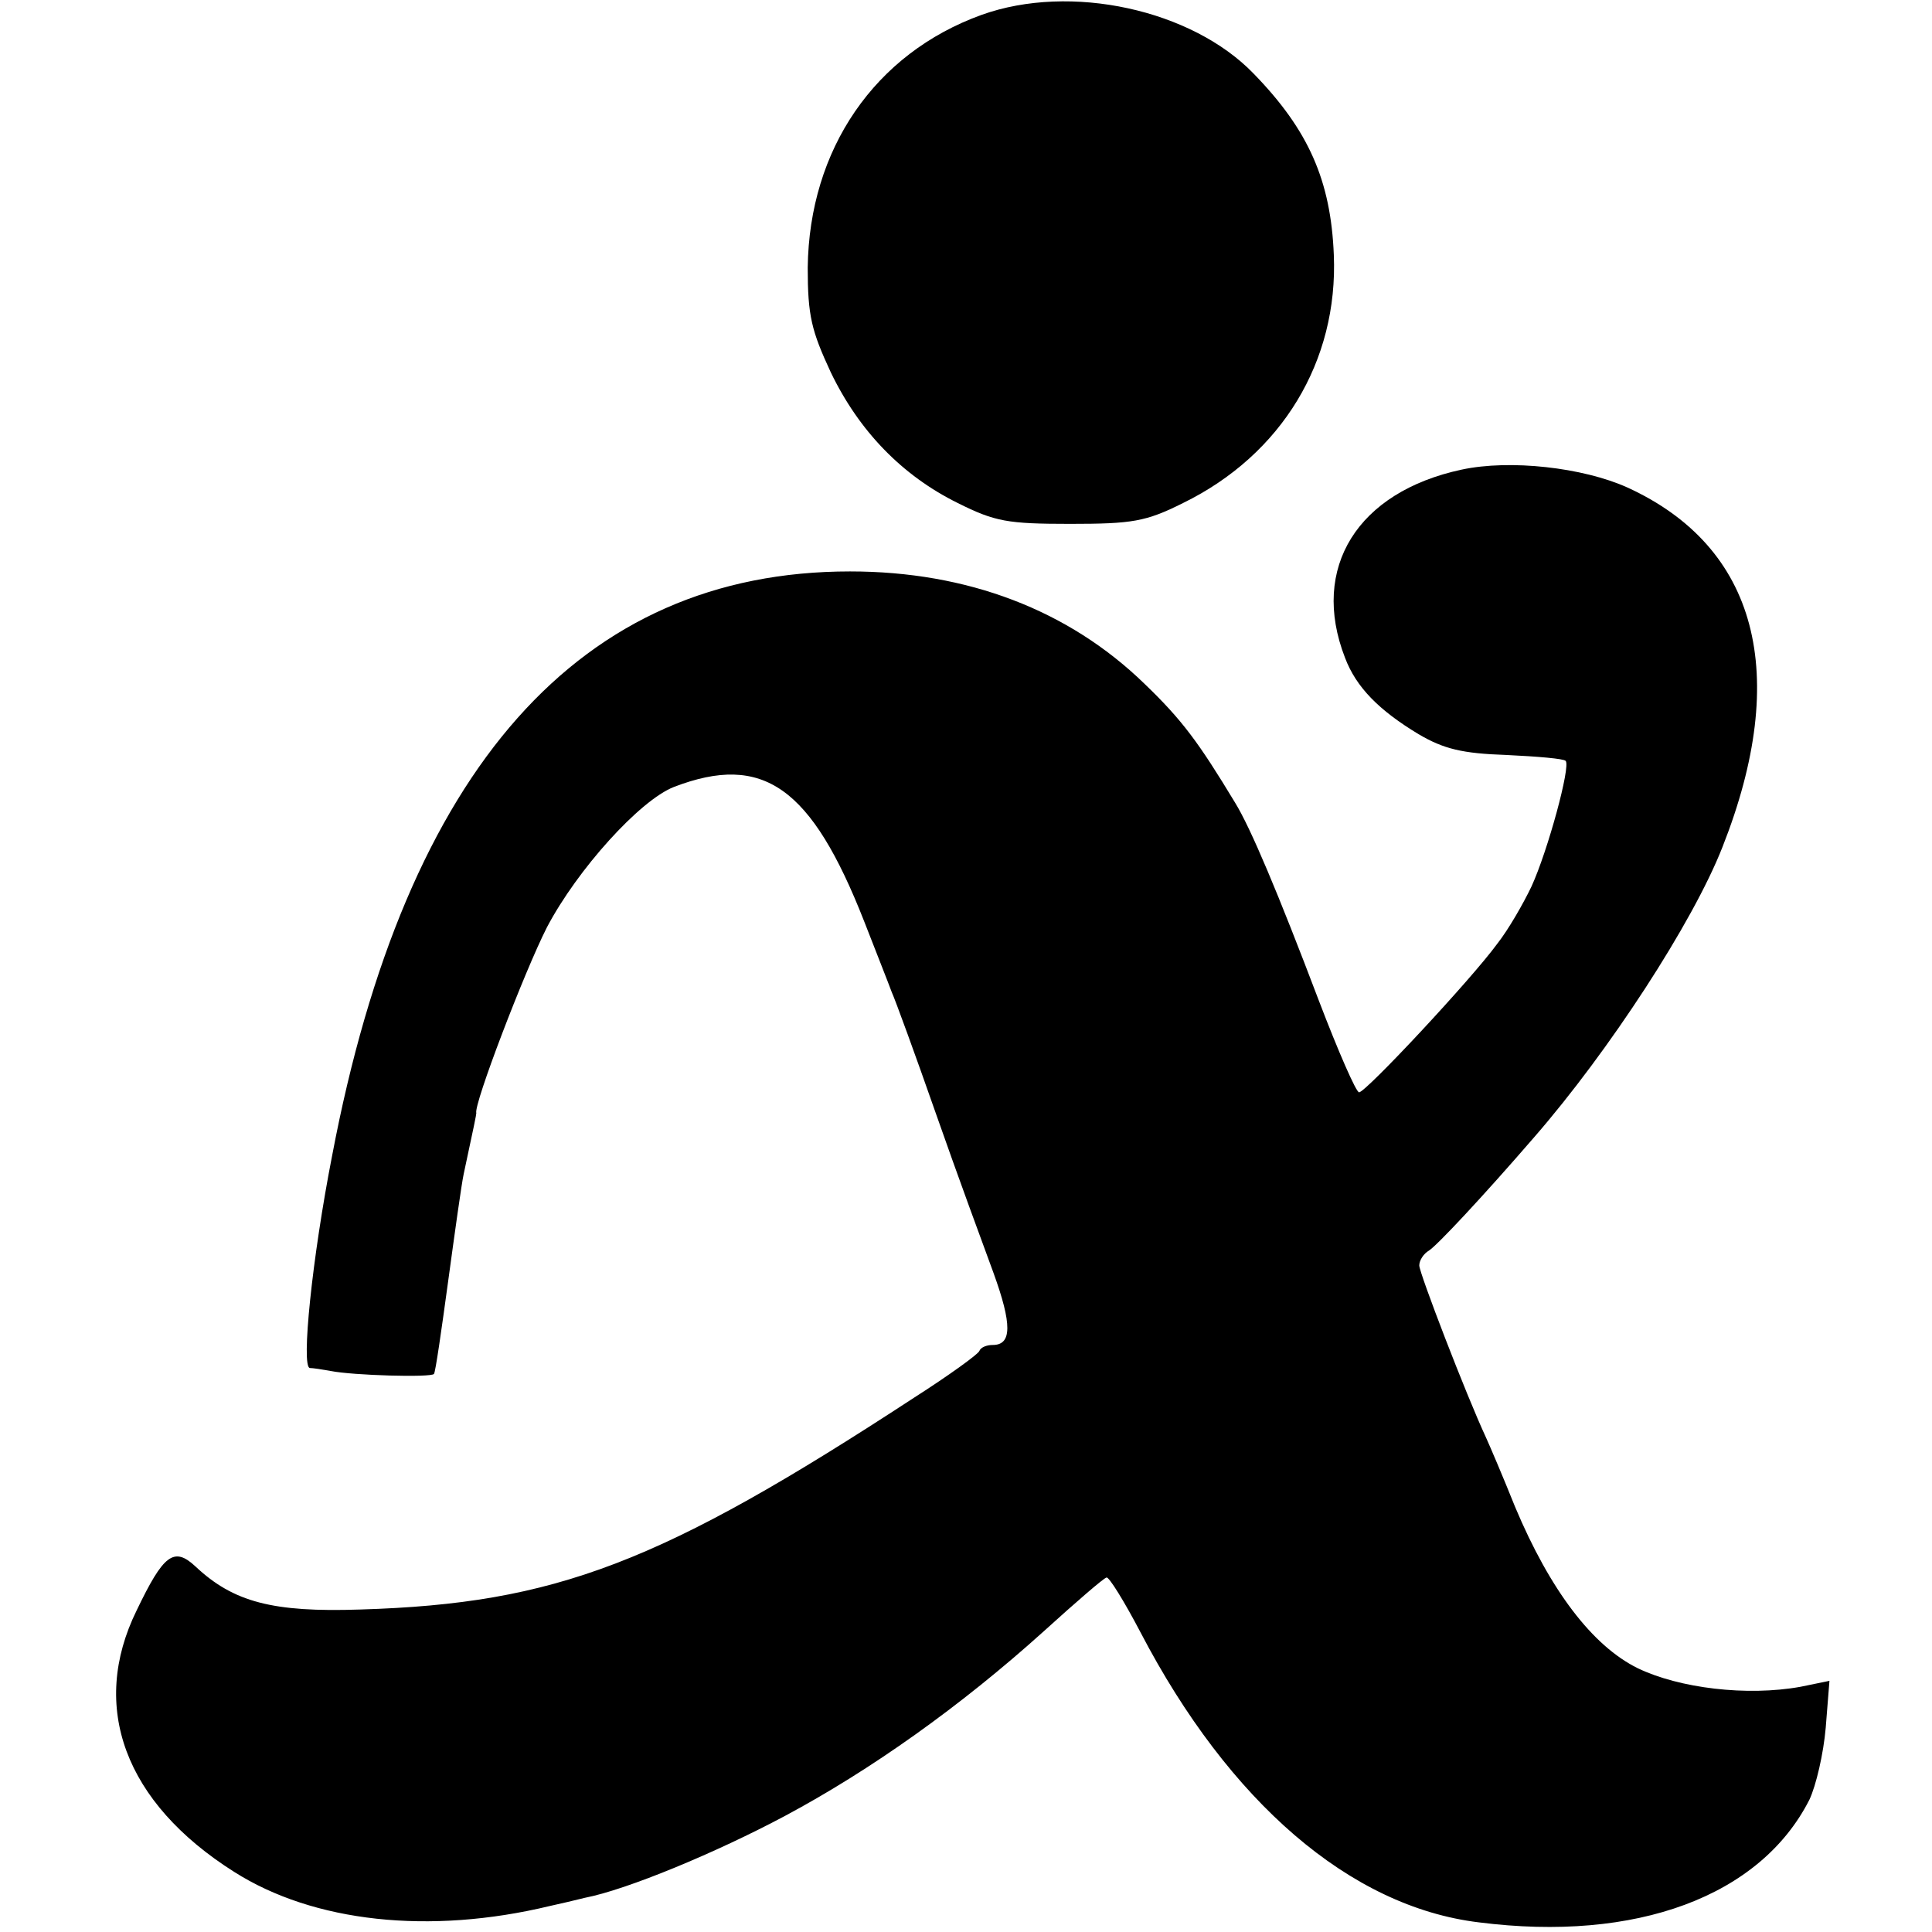
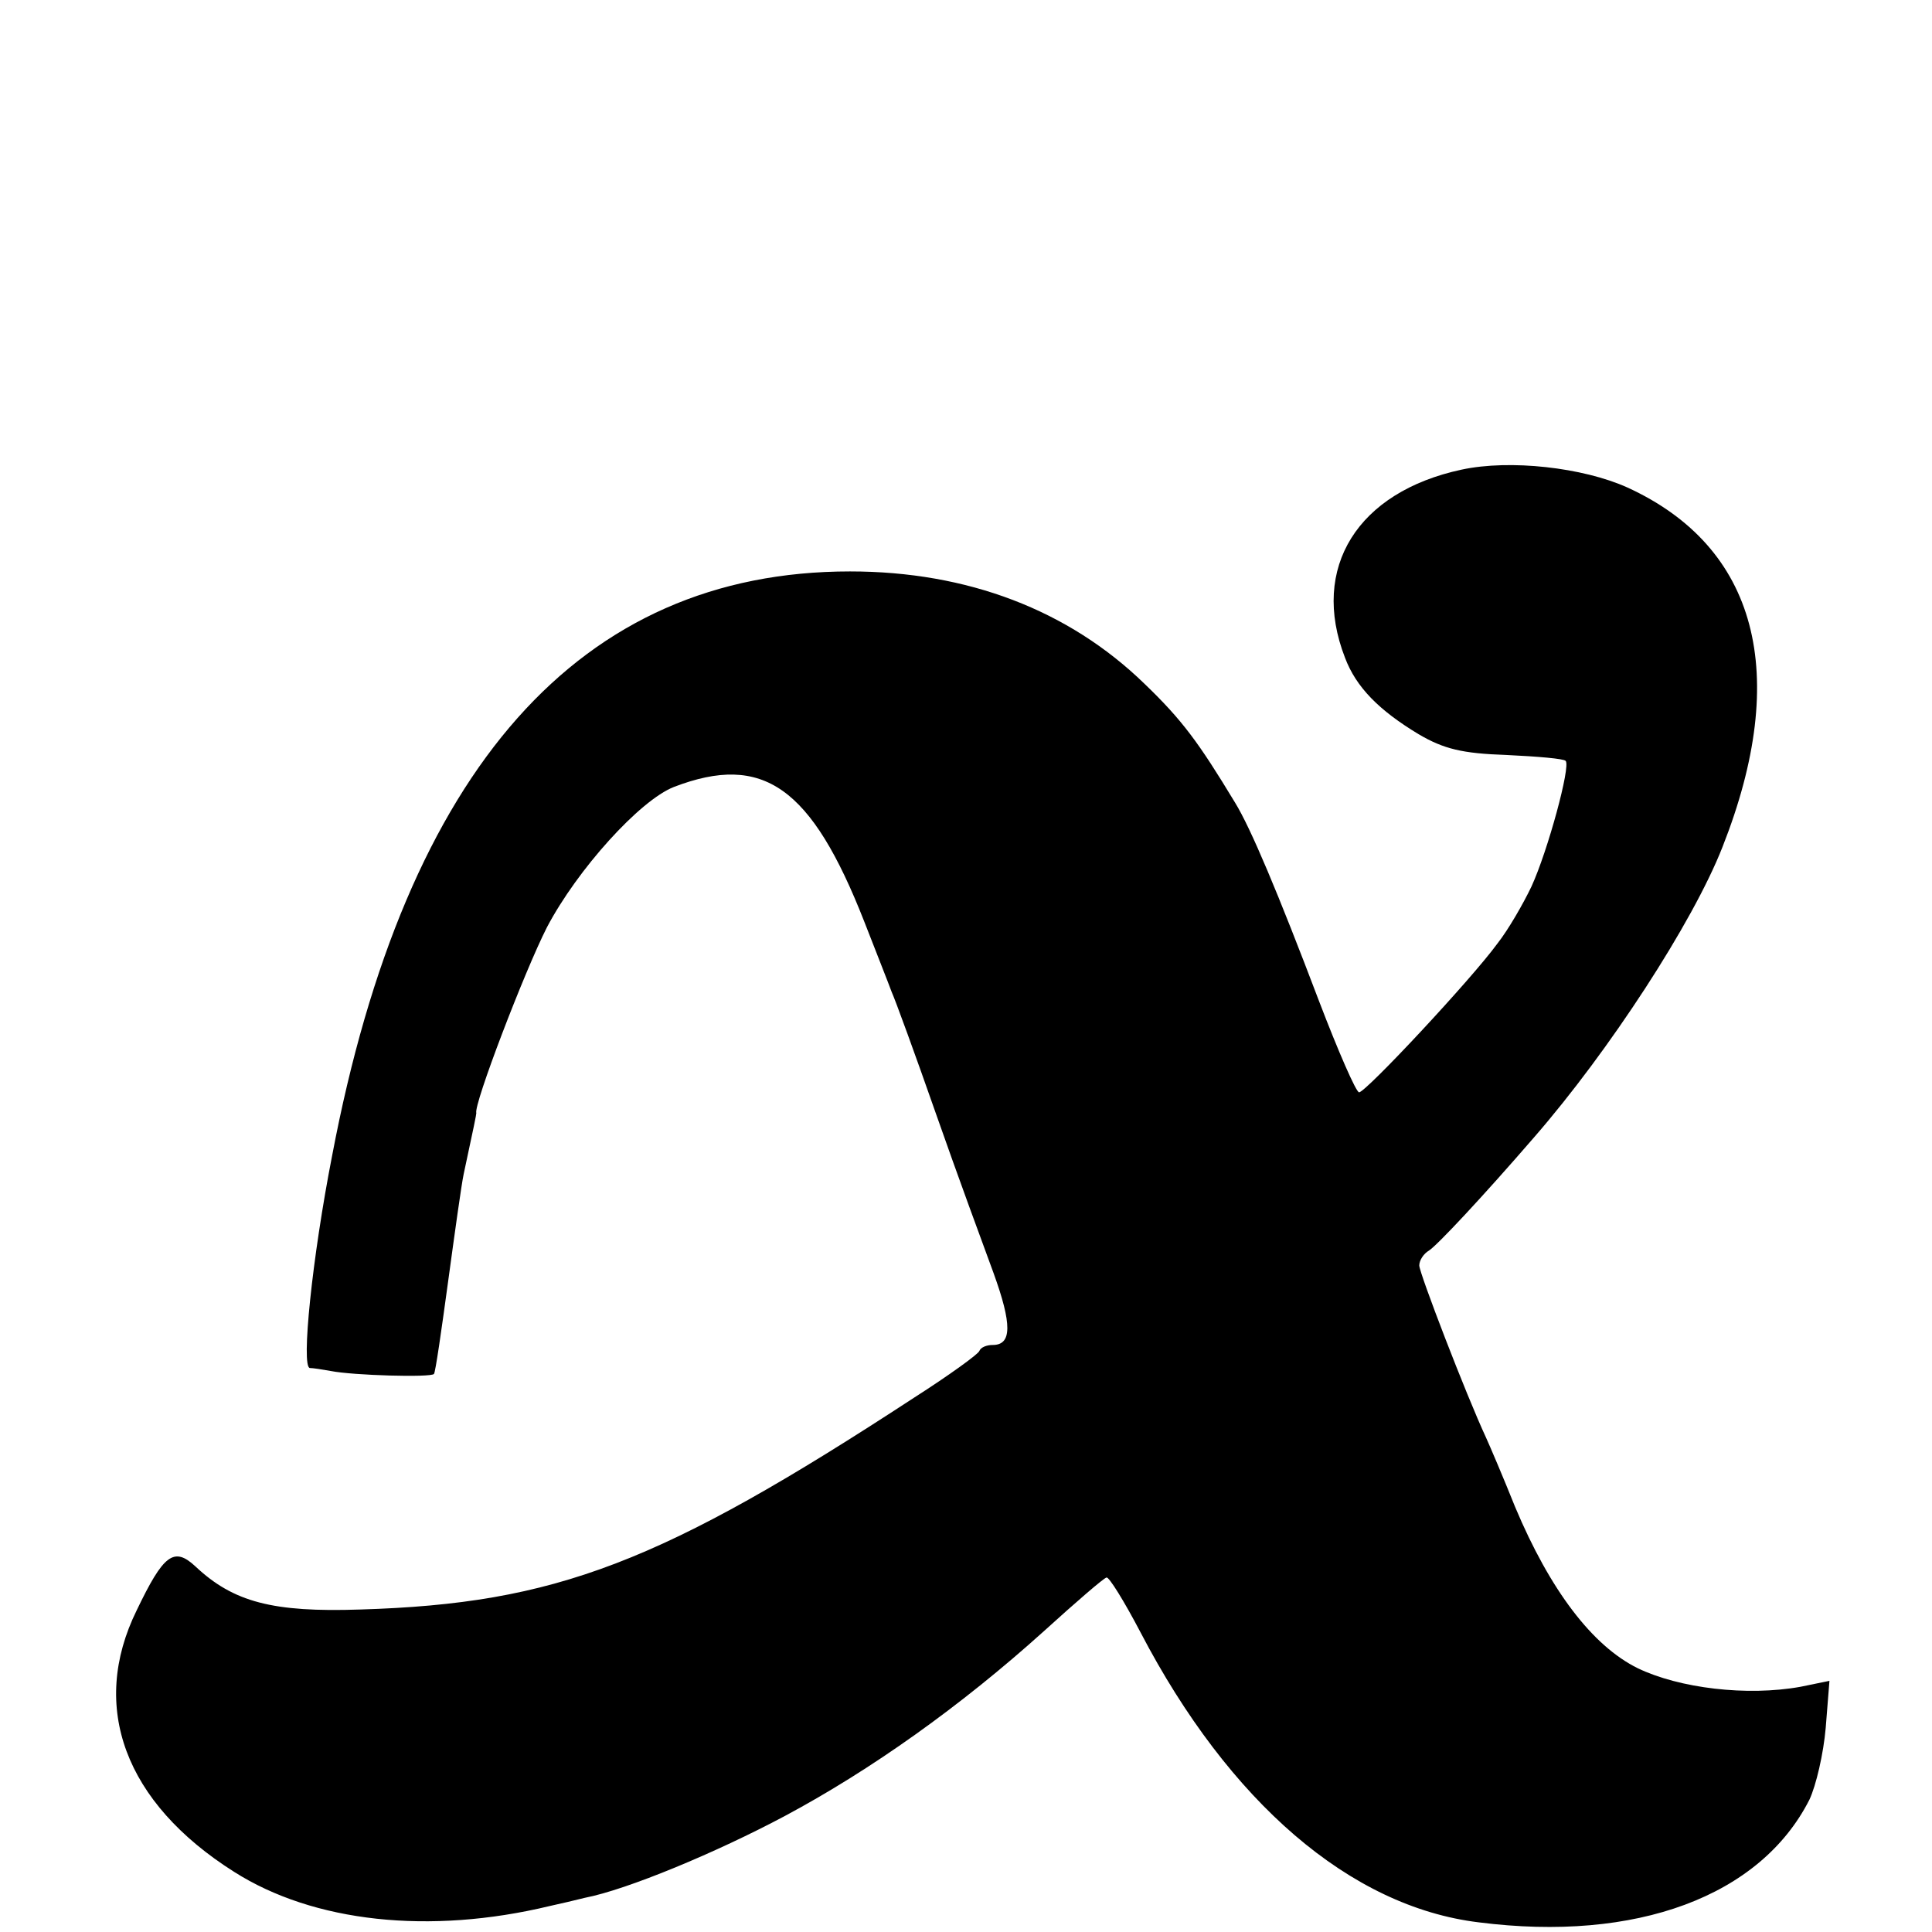
<svg xmlns="http://www.w3.org/2000/svg" version="1" width="346.667" height="346.667" viewBox="0 0 260 260">
-   <path d="M132.1 2c-14.4 5.2-23.2 18.1-23.4 34 0 6.5.5 8.5 3.1 14.1 3.8 7.9 9.6 13.9 17.1 17.6 5 2.5 6.7 2.8 15.1 2.8 8.4 0 10.2-.3 15.2-2.8 13.3-6.5 20.9-19.1 20.3-33.4-.4-10-3.4-16.8-10.8-24.4-8.3-8.6-24.6-12.2-36.6-7.9z" />
  <path d="M196.7 63.2c-14 3-20.4 13.2-15.7 25.3 1.5 4 4.6 7.1 9.9 10.3 3.4 2 5.9 2.6 11.8 2.8 4.2.2 7.8.5 8 .8.7.7-2.4 12.1-4.6 16.9-1.1 2.3-3.1 5.8-4.6 7.7-3.5 4.8-17.7 20-18.6 20-.4 0-2.8-5.5-5.4-12.3-5.5-14.5-9.2-23.3-11.3-26.7-4.9-8.1-7.1-11.1-12.2-16-10.2-9.9-23.8-15.1-39.6-15.1-36.3 0-59.8 26.4-69.7 78.6-2.7 13.8-4.2 28.5-3 28.6.4 0 1.7.2 2.8.4 3 .6 13.5.9 13.9.4.2-.2 1-5.8 1.9-12.4.9-6.6 1.8-13.1 2.1-14.5 1.4-6.5 1.7-8 1.7-8.2-.4-1.1 6.5-19.1 9.5-25 4.1-7.8 12.5-17.1 17.1-18.9 12-4.6 18.5 0 25.6 18.1 1.6 4.1 3.3 8.4 3.7 9.5.5 1.1 3.2 8.5 6 16.5s6.3 17.5 7.7 21.3c2.5 6.9 2.5 9.7-.1 9.7-.8 0-1.6.3-1.8.8-.1.4-4.1 3.3-8.8 6.3-34.1 22.3-48.2 27.7-74.5 28.5-11.8.4-17.1-1-22.2-5.8-2.9-2.7-4.3-1.6-7.9 5.9-6.4 13-1.6 25.9 13.1 35.2 10.7 6.8 26.3 8.5 42.5 4.6 1.4-.3 3.5-.8 4.7-1.1 5.7-1.1 17.7-6.1 26.9-11 11.6-6.2 23.7-14.8 34.9-24.9 4.3-3.9 8-7.1 8.4-7.2.3-.2 2.4 3.2 4.6 7.4 11.9 22.8 28.2 36.9 45.5 39 21.2 2.7 37.9-3.5 44.5-16.5.9-1.9 1.9-6.2 2.2-9.7l.5-6.3-3.9.8c-7.2 1.3-16.3.2-21.9-2.5-6.1-3-11.8-10.5-16.5-21.7-1.6-4-3.4-8.2-3.9-9.3-2.7-5.8-9-22.2-9-23.2 0-.7.6-1.6 1.3-2 1.1-.7 7.2-7.2 14.2-15.3 10-11.5 21.3-28.8 25.3-39 9.2-23.3 4.7-40.4-12.8-48.4-6-2.7-15.8-3.8-22.3-2.4z" />
</svg>